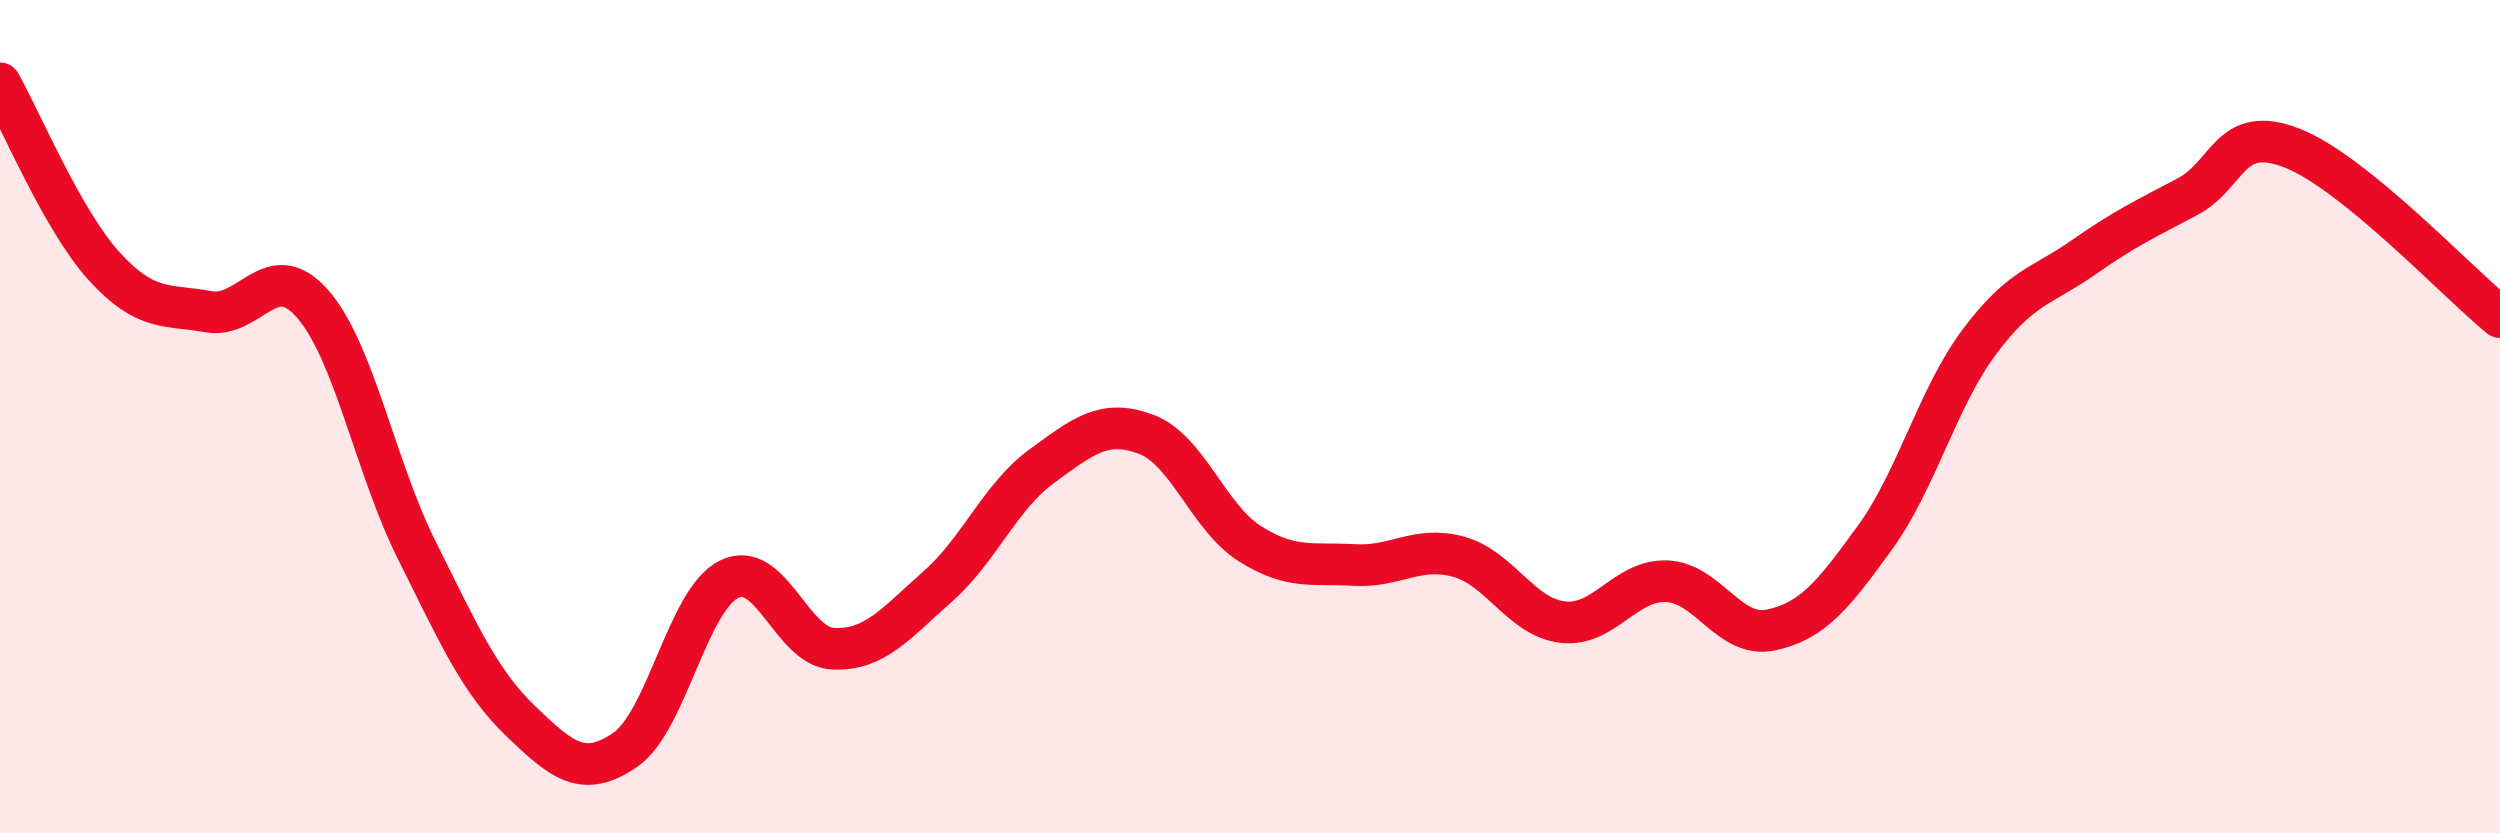
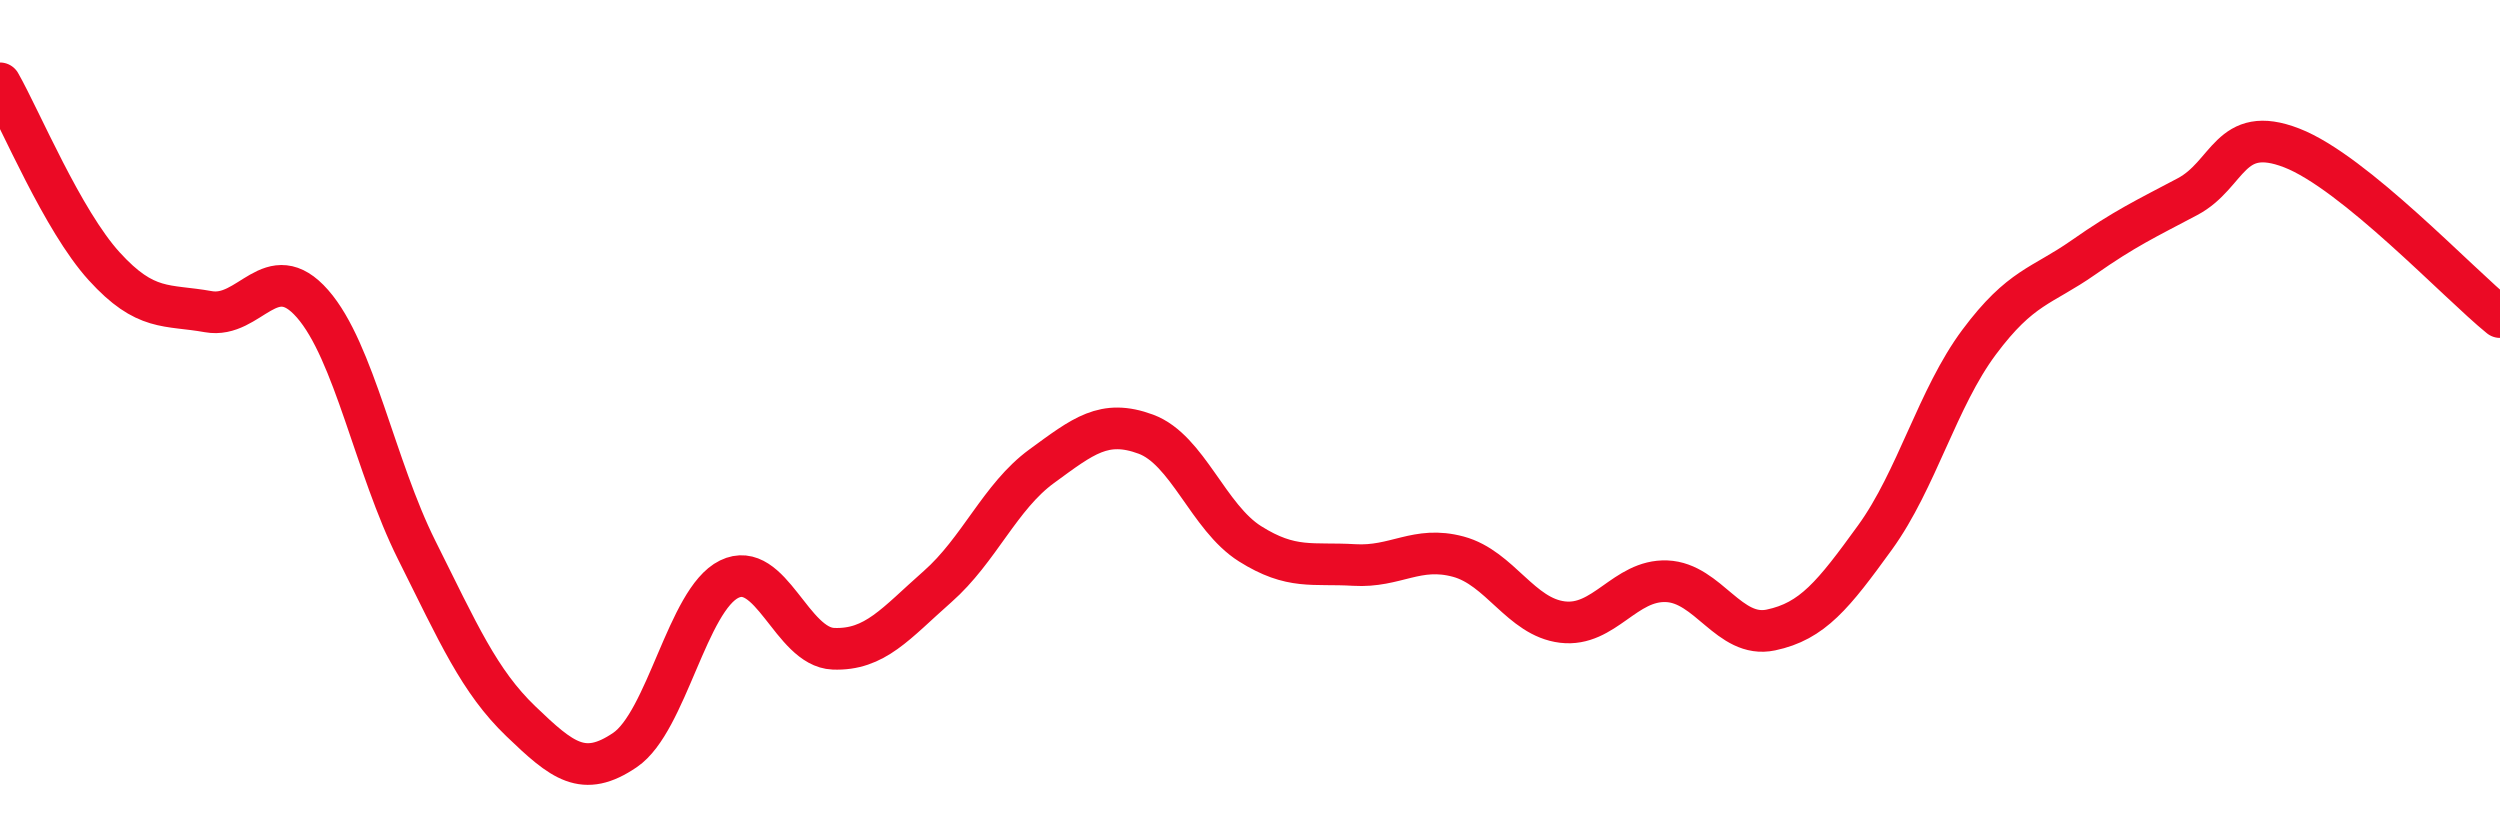
<svg xmlns="http://www.w3.org/2000/svg" width="60" height="20" viewBox="0 0 60 20">
-   <path d="M 0,2 C 0.5,2.88 1.5,5.29 2.5,6.39 C 3.5,7.49 4,7.3 5,7.48 C 6,7.66 6.5,6.15 7.5,7.29 C 8.5,8.43 9,11.2 10,13.2 C 11,15.2 11.5,16.35 12.5,17.31 C 13.5,18.27 14,18.68 15,18 C 16,17.32 16.5,14.39 17.5,13.9 C 18.5,13.41 19,15.53 20,15.57 C 21,15.61 21.5,14.96 22.5,14.08 C 23.5,13.2 24,11.92 25,11.19 C 26,10.46 26.5,10.05 27.5,10.42 C 28.5,10.79 29,12.42 30,13.05 C 31,13.68 31.5,13.5 32.5,13.56 C 33.5,13.62 34,13.09 35,13.36 C 36,13.63 36.5,14.81 37.5,14.93 C 38.5,15.05 39,13.91 40,13.95 C 41,13.99 41.5,15.33 42.5,15.12 C 43.5,14.91 44,14.28 45,12.9 C 46,11.52 46.5,9.55 47.5,8.21 C 48.5,6.87 49,6.88 50,6.18 C 51,5.48 51.5,5.25 52.5,4.72 C 53.5,4.19 53.5,2.97 55,3.55 C 56.5,4.13 59,6.8 60,7.61L60 20L0 20Z" fill="#EB0A25" opacity="0.1" stroke-linecap="round" stroke-linejoin="round" />
  <path d="M 0,2 C 0.5,2.88 1.5,5.29 2.5,6.39 C 3.5,7.49 4,7.3 5,7.48 C 6,7.66 6.5,6.15 7.5,7.29 C 8.5,8.43 9,11.2 10,13.2 C 11,15.2 11.5,16.35 12.5,17.31 C 13.5,18.27 14,18.68 15,18 C 16,17.32 16.5,14.39 17.5,13.9 C 18.5,13.41 19,15.53 20,15.57 C 21,15.61 21.5,14.96 22.5,14.08 C 23.5,13.2 24,11.92 25,11.19 C 26,10.46 26.5,10.05 27.5,10.42 C 28.5,10.79 29,12.42 30,13.05 C 31,13.68 31.5,13.5 32.5,13.56 C 33.5,13.62 34,13.09 35,13.36 C 36,13.63 36.5,14.81 37.5,14.93 C 38.5,15.05 39,13.91 40,13.95 C 41,13.99 41.5,15.33 42.5,15.12 C 43.5,14.91 44,14.28 45,12.9 C 46,11.52 46.5,9.55 47.5,8.21 C 48.5,6.87 49,6.88 50,6.18 C 51,5.48 51.5,5.25 52.5,4.72 C 53.5,4.19 53.5,2.97 55,3.55 C 56.5,4.13 59,6.8 60,7.61" stroke="#EB0A25" stroke-width="1" fill="none" stroke-linecap="round" stroke-linejoin="round" />
</svg>